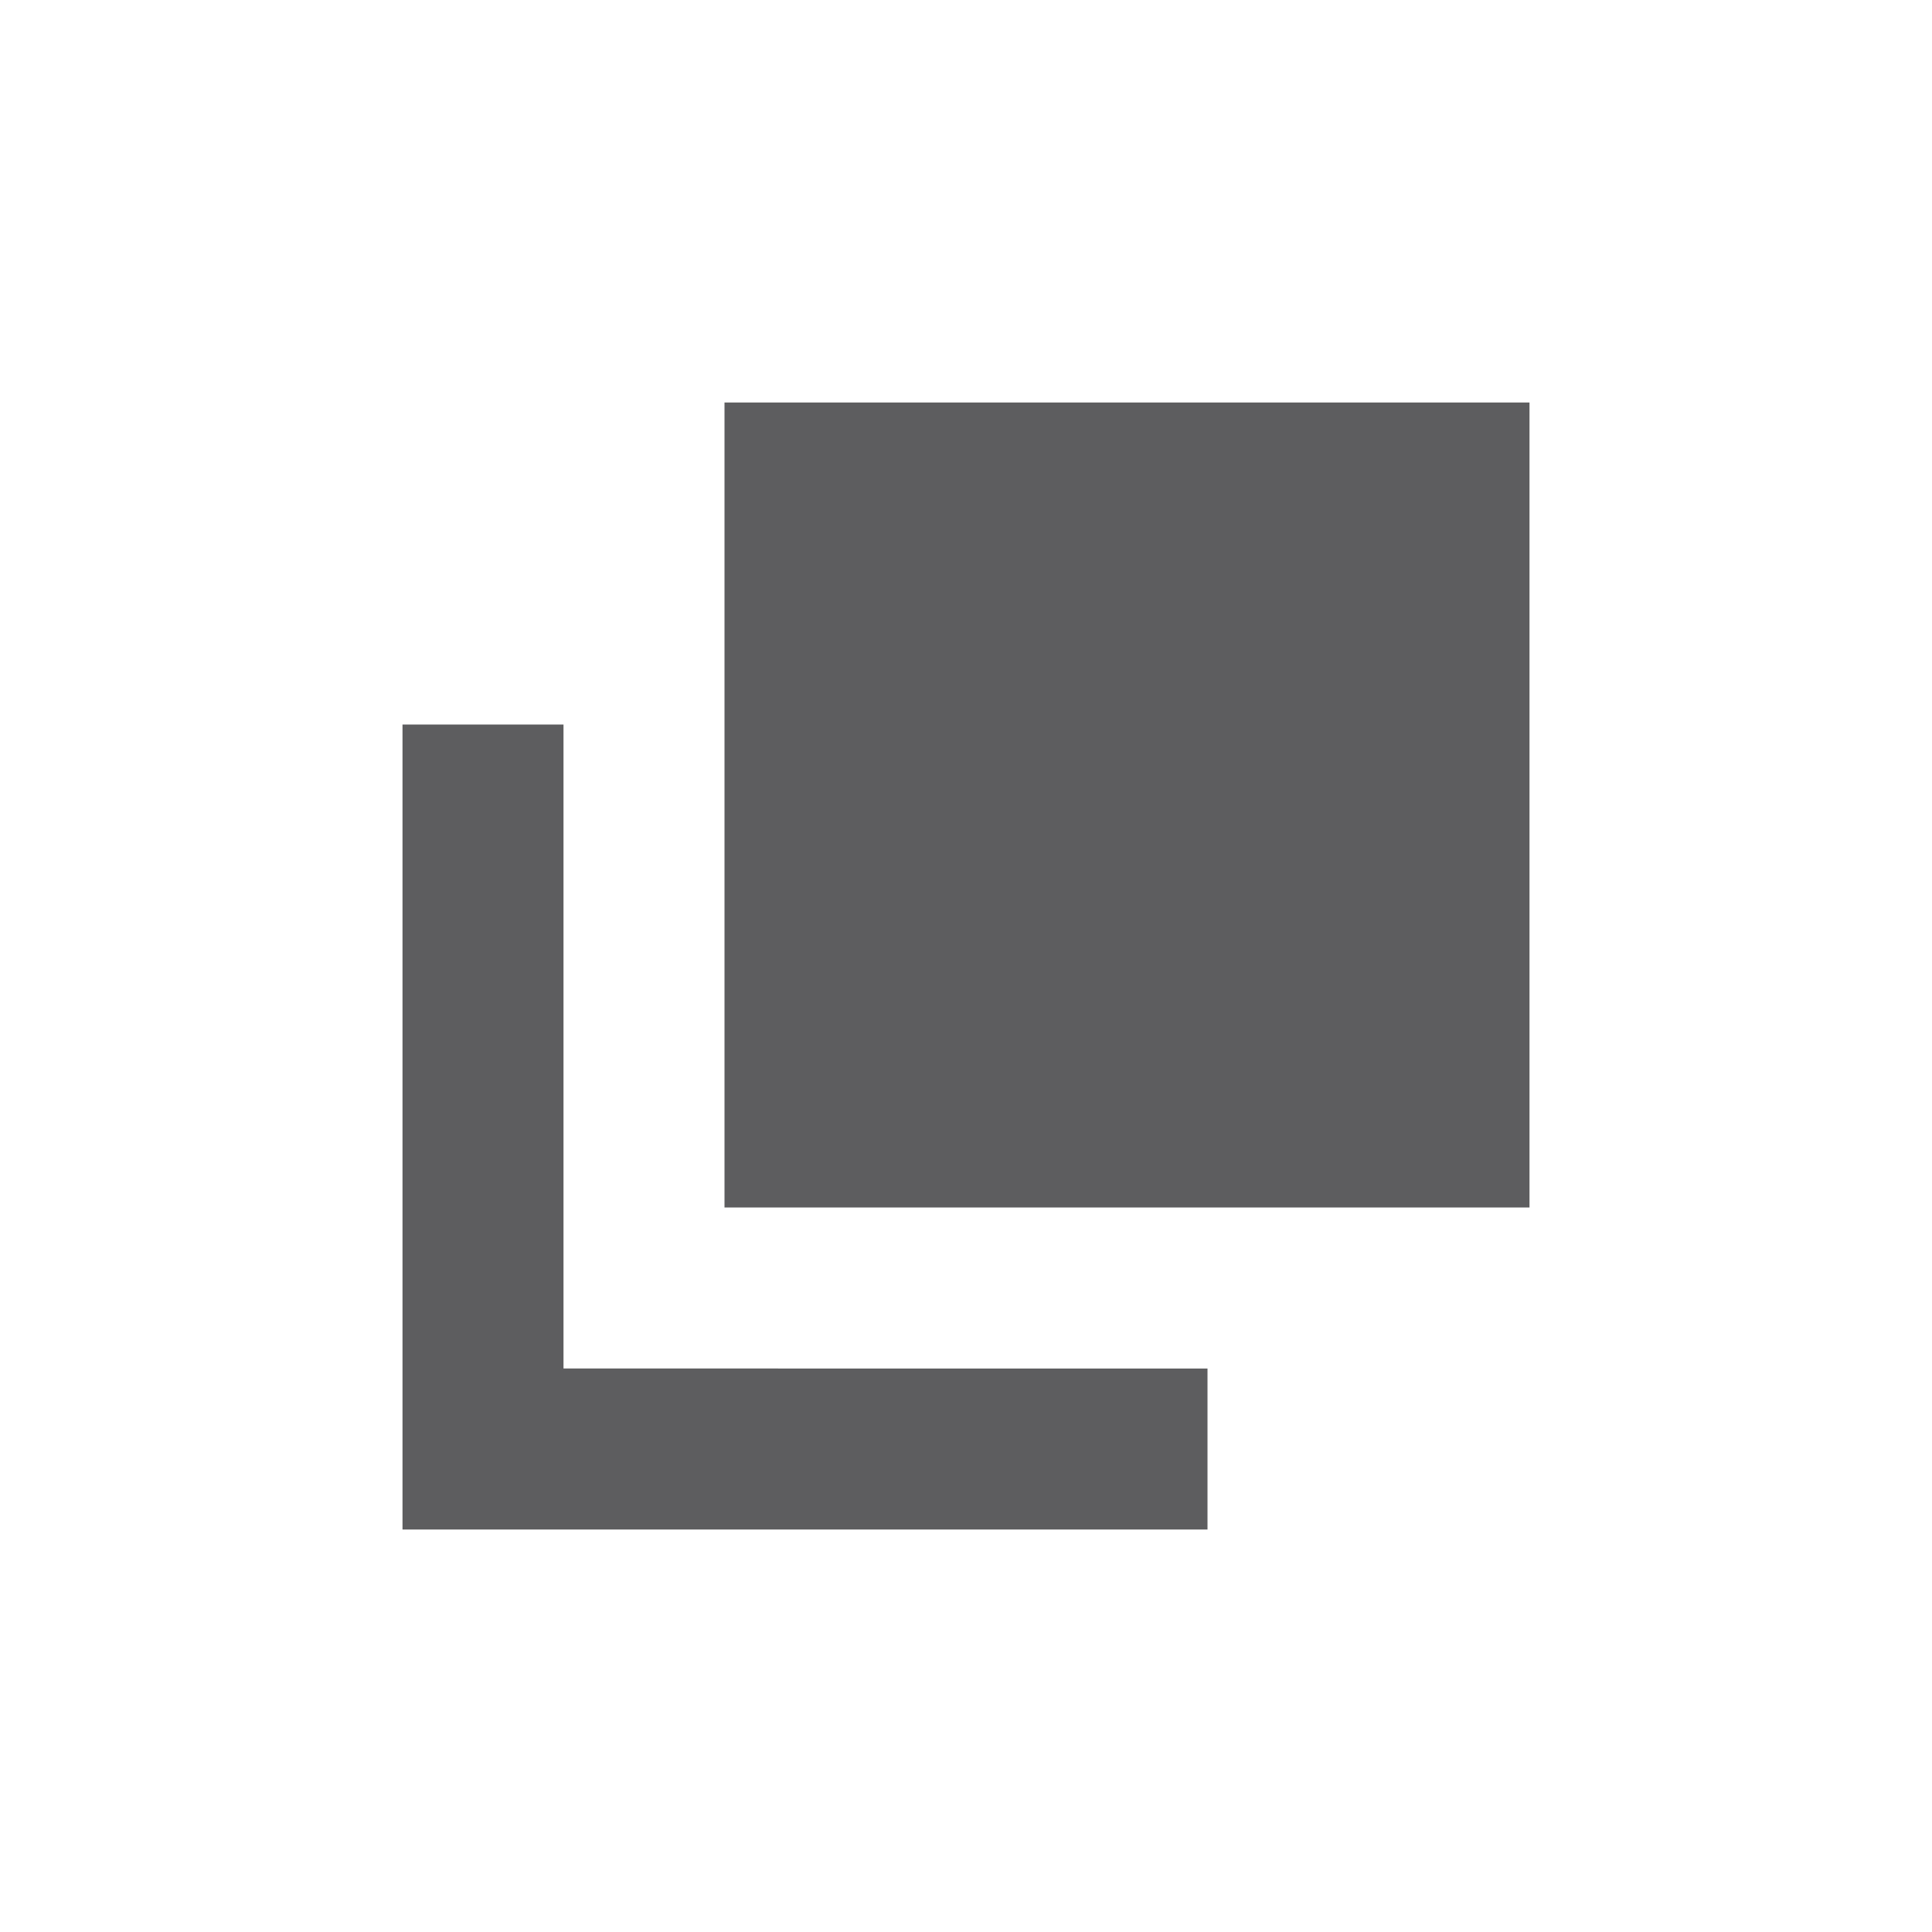
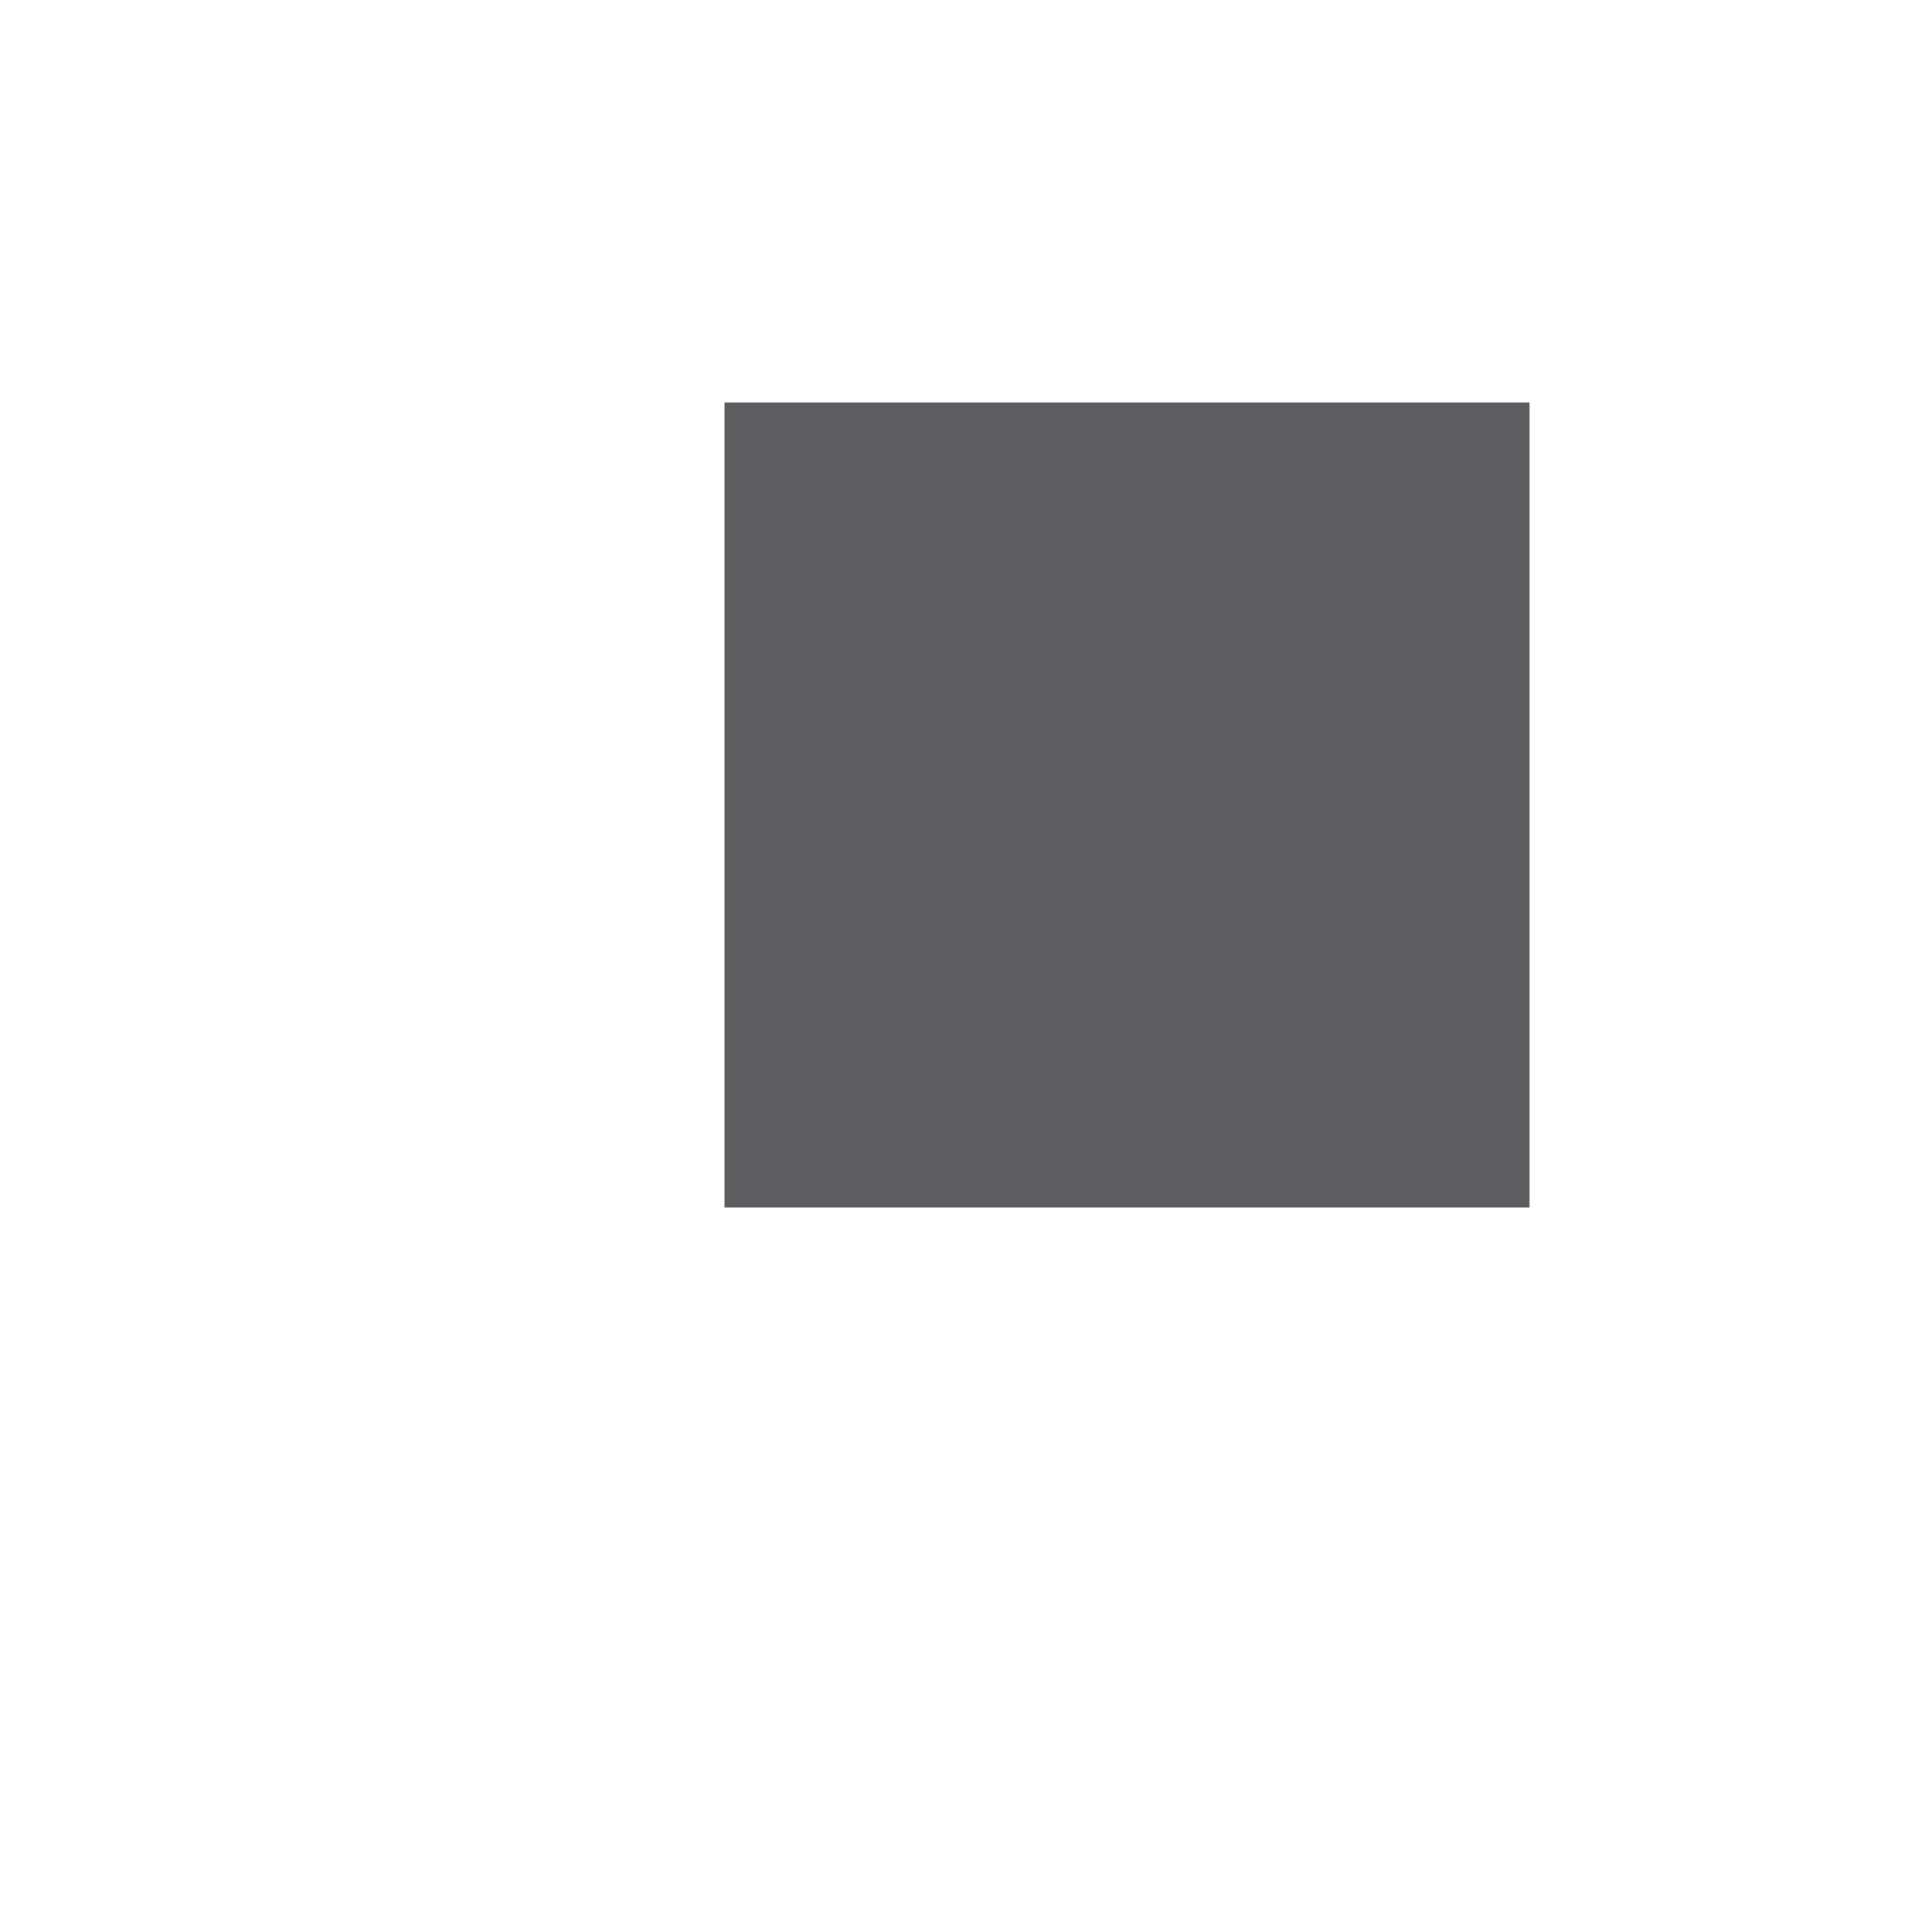
<svg xmlns="http://www.w3.org/2000/svg" viewBox="0 0 24 24" class="wt-icon wt-icon_size_l copy-button__icon" width="28" height="28">
  <path d="M9 5h10v10H9z" fill-opacity="0.7" fill="#19191C" />
-   <path d="M7 9H5v10h10v-2H7V9z" fill-opacity="0.7" fill="#19191C" />
</svg>